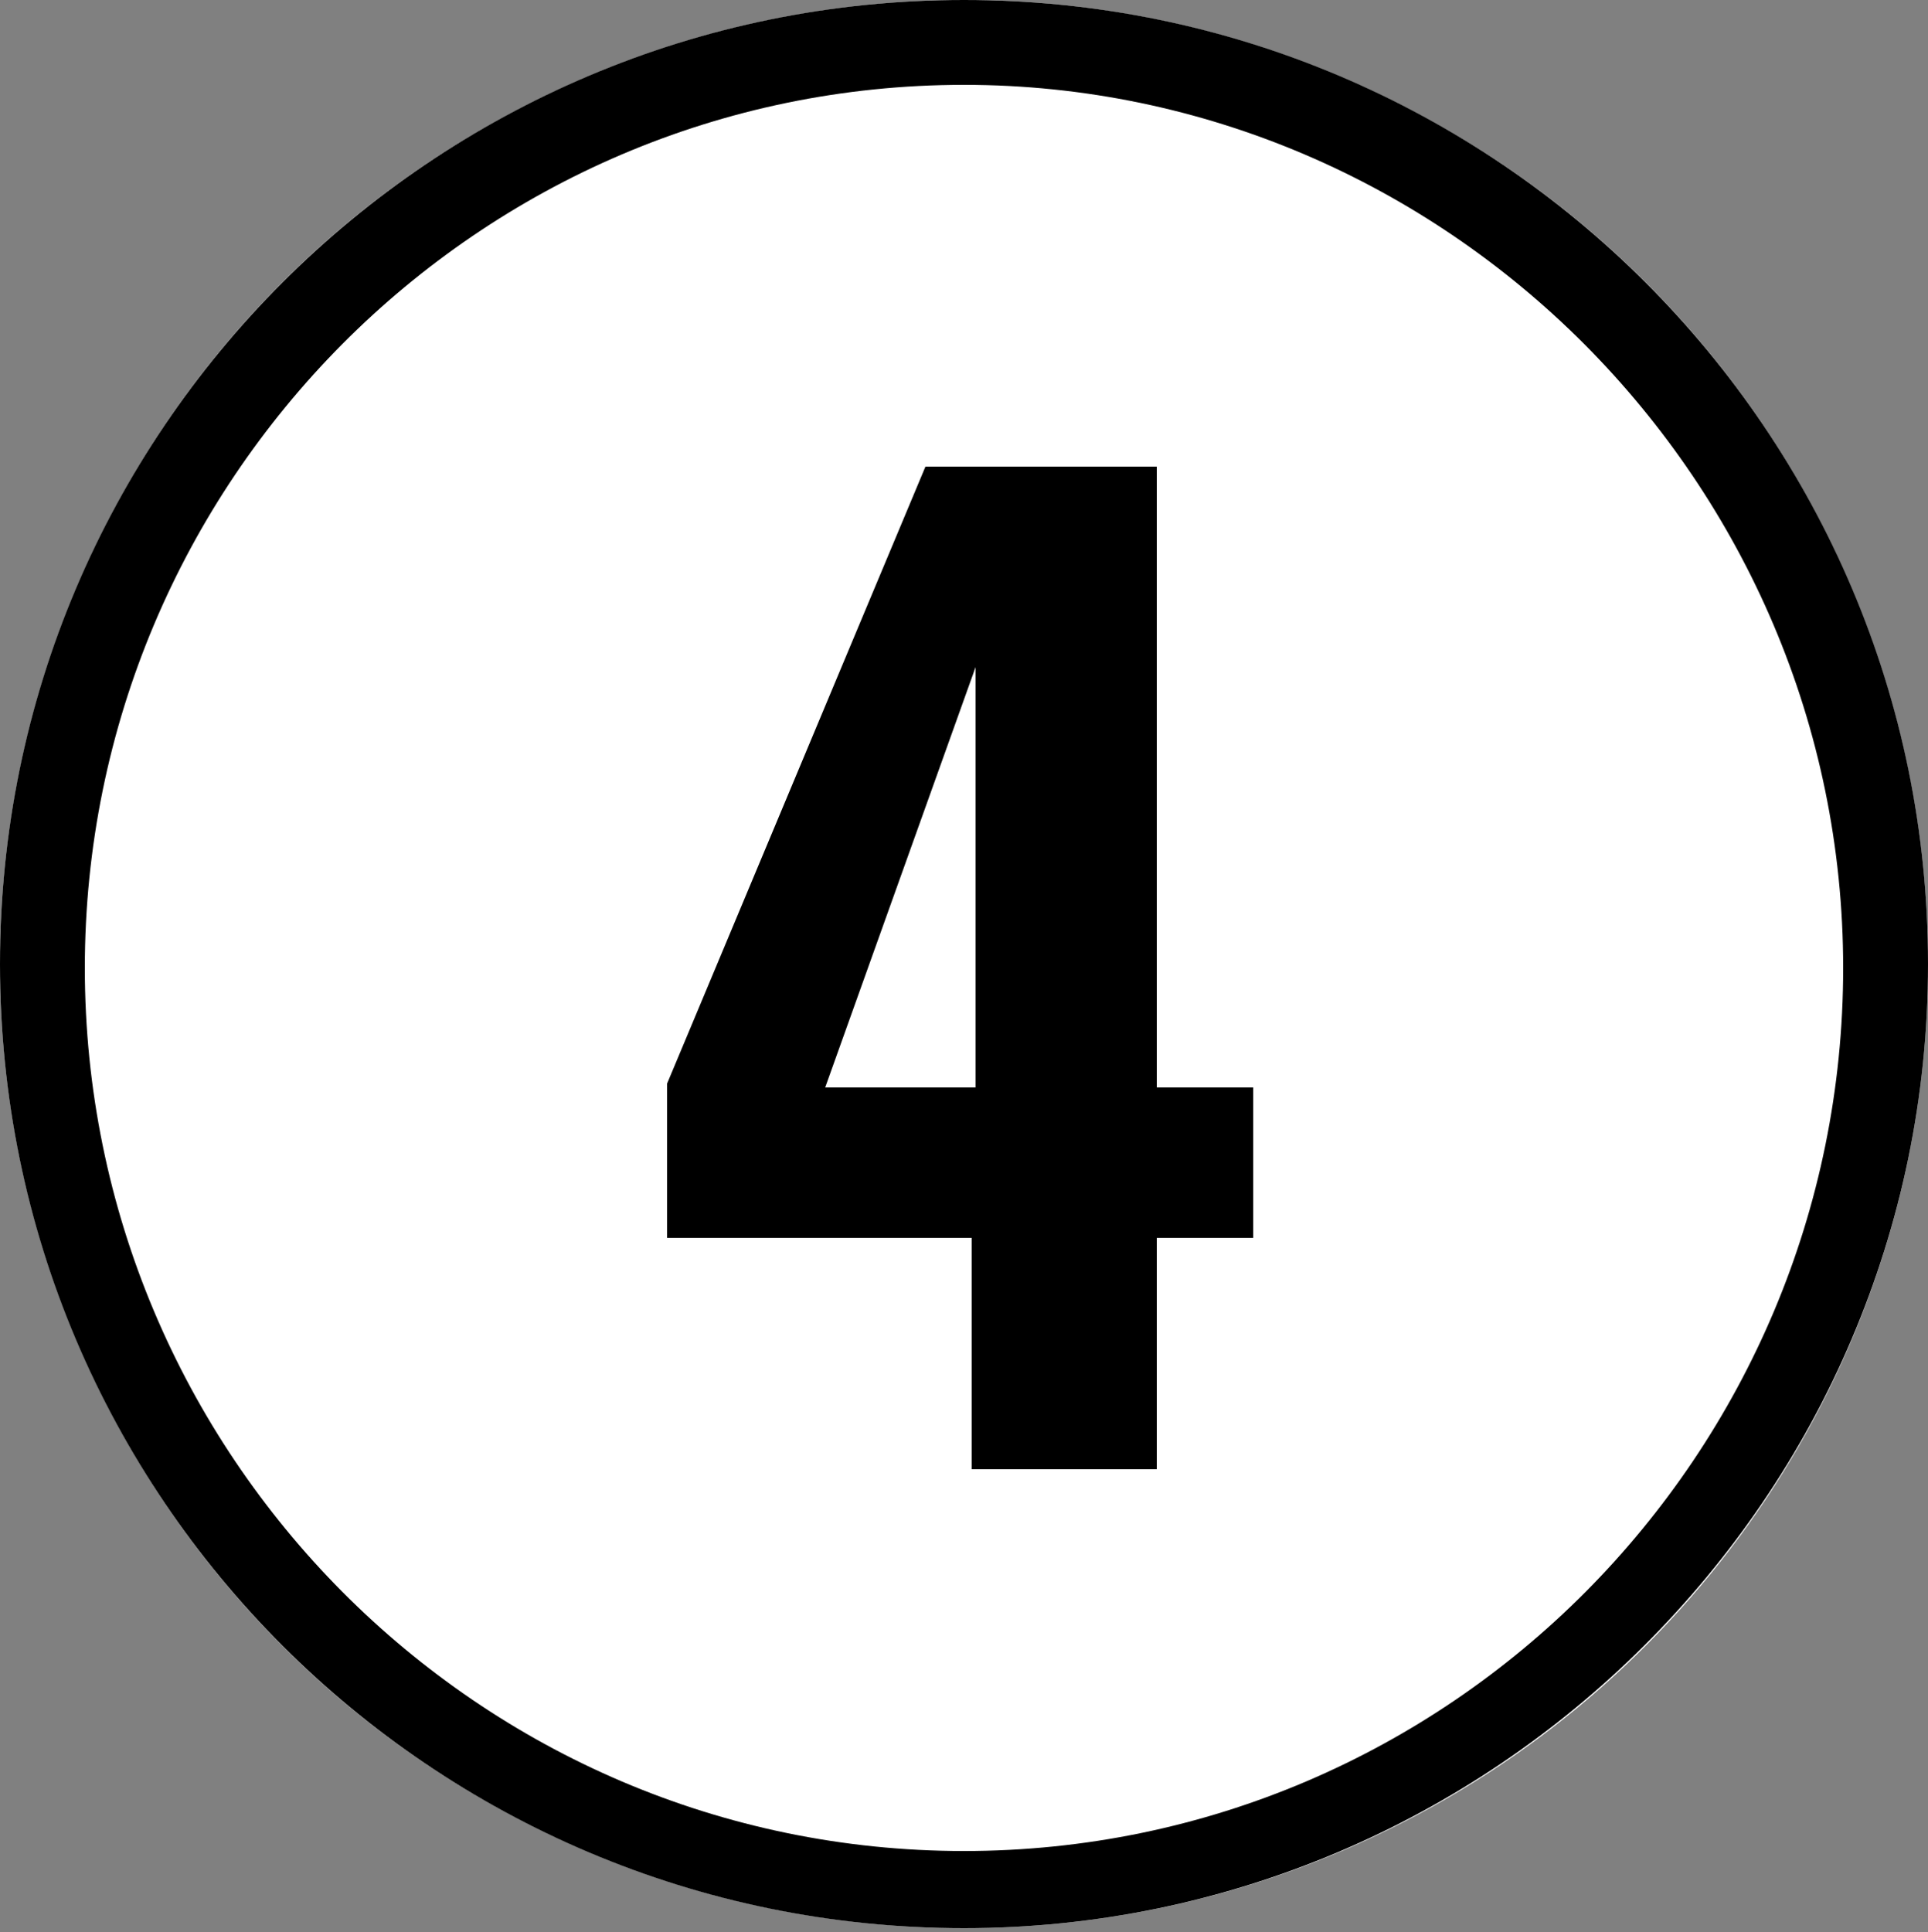
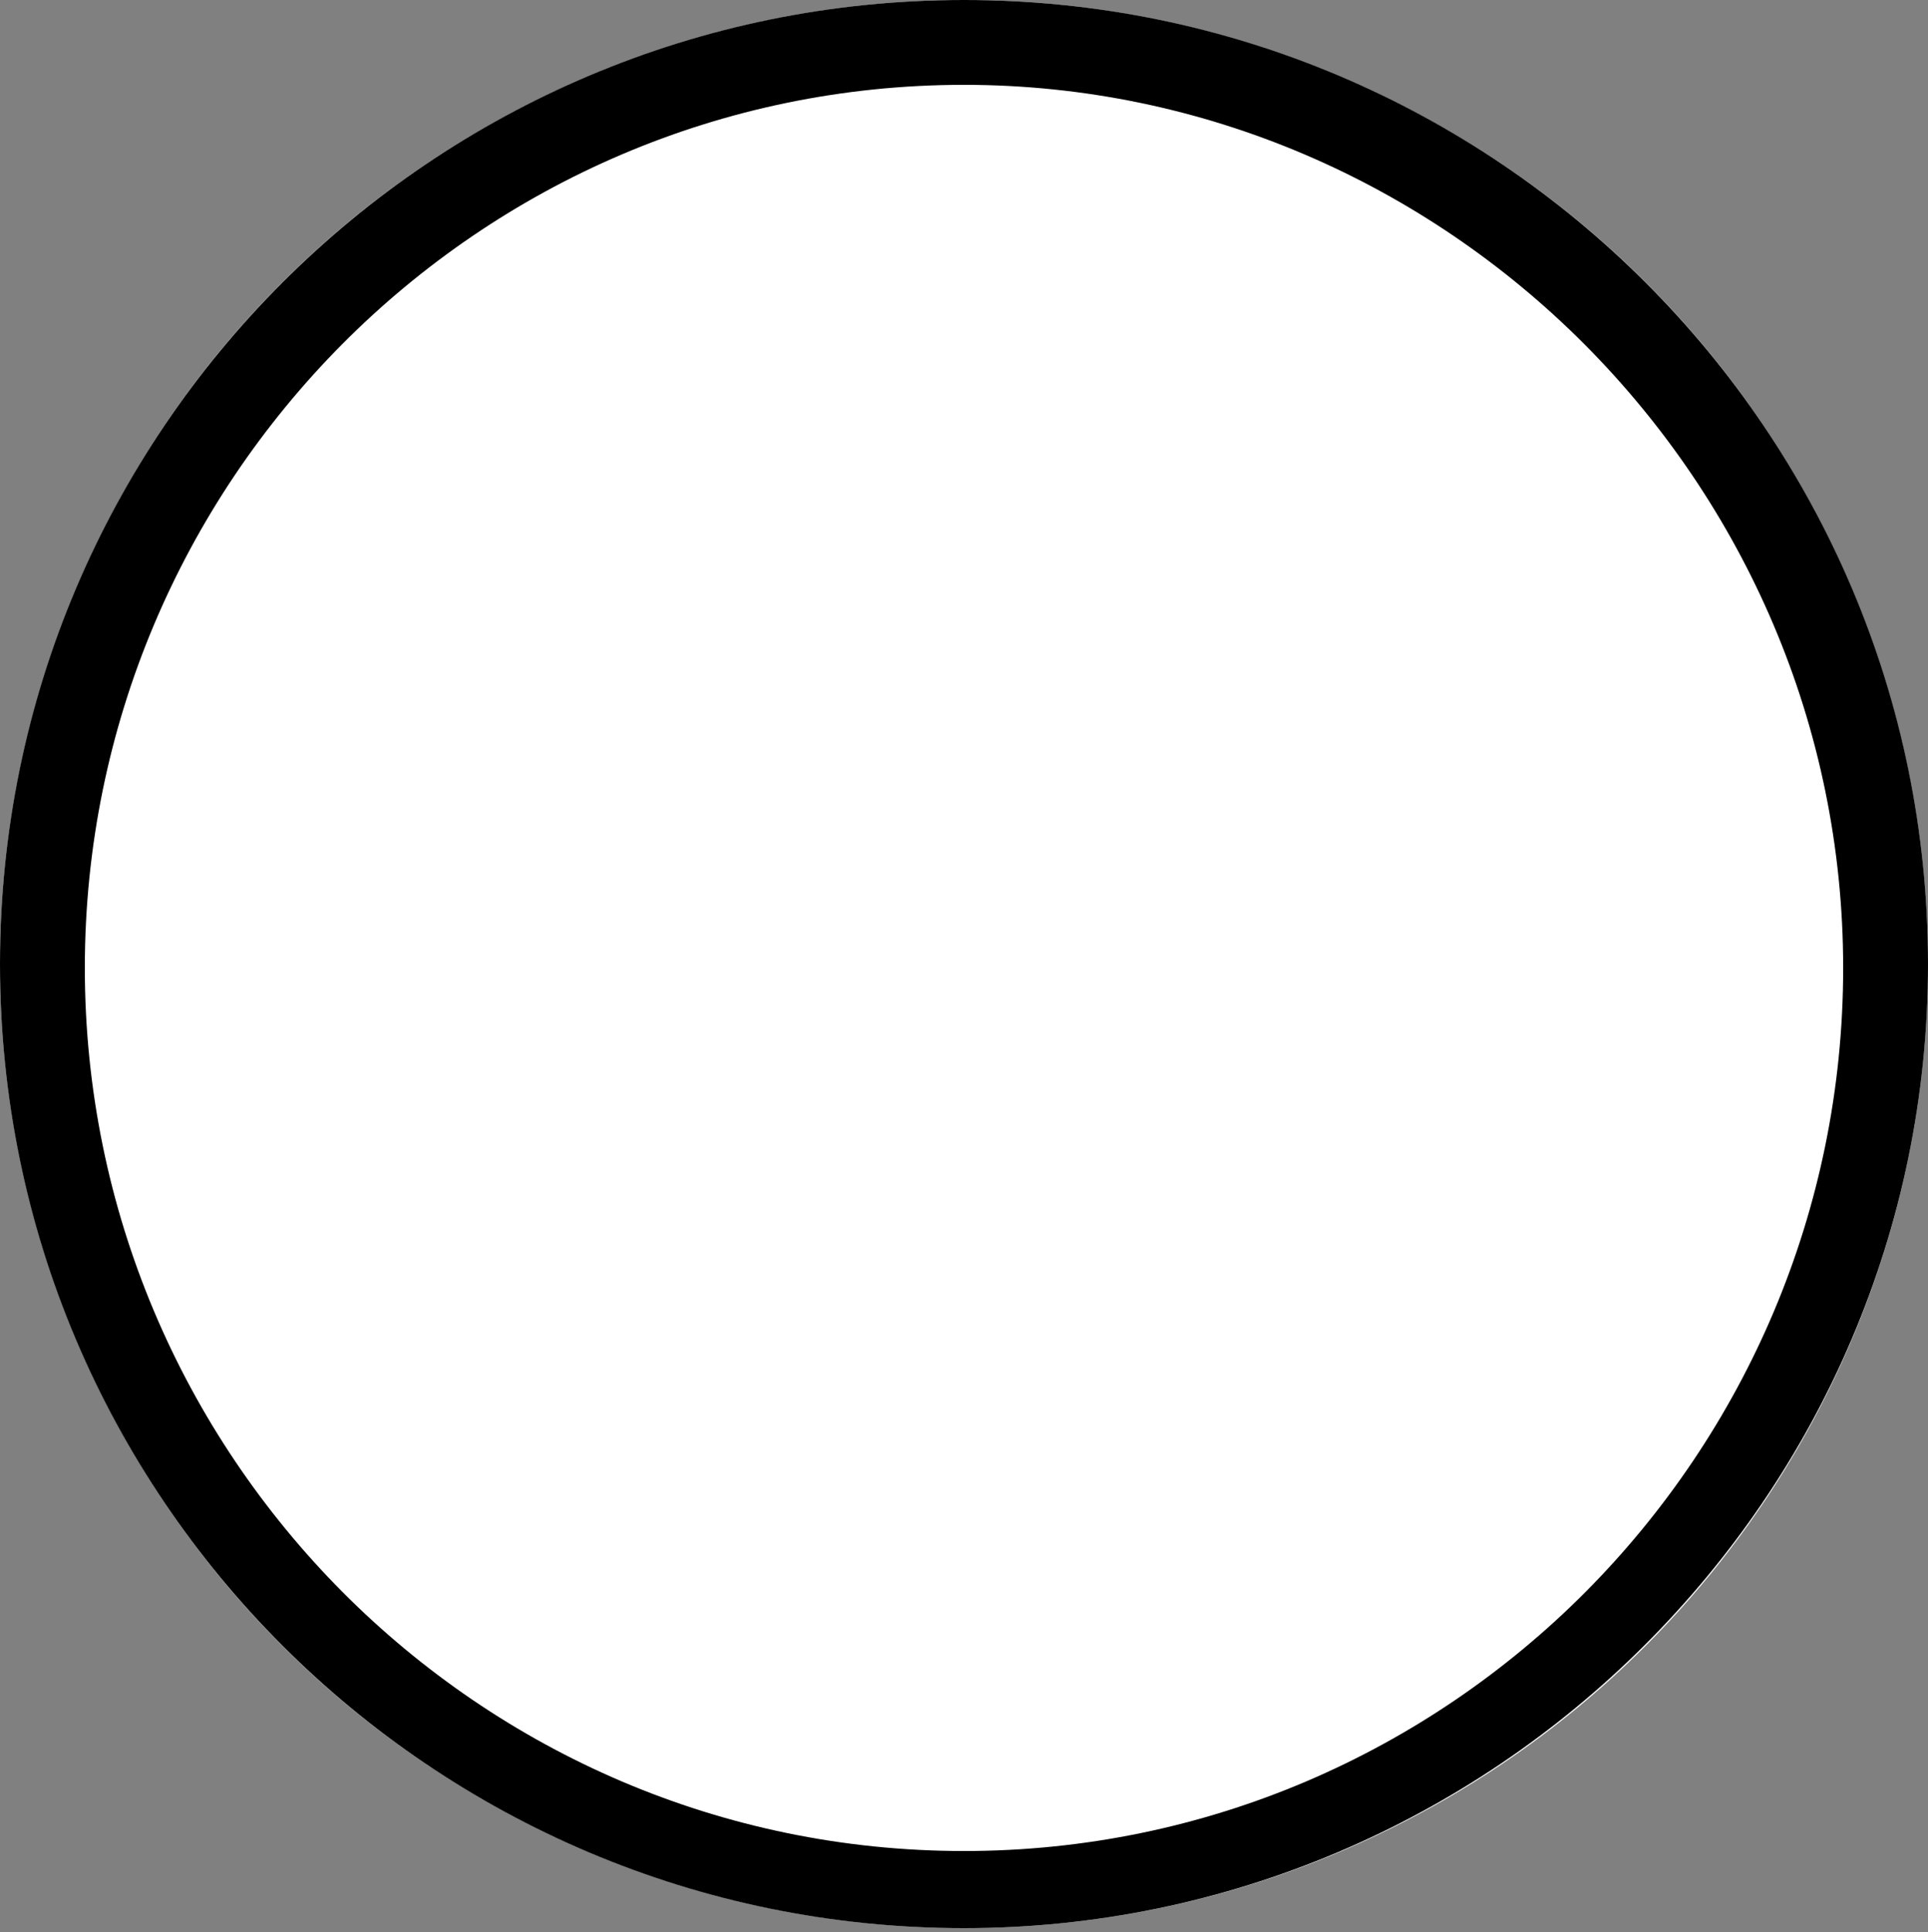
<svg xmlns="http://www.w3.org/2000/svg" version="1.1" id="レイヤー_1" x="0px" y="0px" viewBox="0 0 50 50.1" style="enable-background:new 0 0 50 50.1;" xml:space="preserve">
  <rect x="0" y="0" width="50" height="50.1" fill="#808080" stroke="none" />
  <style type="text/css">
	.st0{fill:#FFFFFF;}
	.st1{enable-background:new    ;}
</style>
  <g>
    <g id="楕円形_20" transform="translate(869)">
      <ellipse class="st0" cx="-844" cy="25" rx="25" ry="25" />
      <path d="M-844,50c-13.8,0-25-11.2-25-25s11.2-25,25-25c13.8,0,25,11.2,25,25S-830.3,50-844,50z M-844,2.2    c-12.6,0-22.8,10.3-22.8,22.9s10.2,22.9,22.8,22.9s22.8-10.3,22.8-22.9S-831.5,2.2-844,2.2z" />
    </g>
    <g class="st1">
-       <path d="M25.2,38.1v-6h-7.9v-4l6.7-16h6v16.1h2.5v3.9h-2.5v6H25.2z M21.4,28.2h3.9V17.3L21.4,28.2z" />
-     </g>
+       </g>
  </g>
</svg>